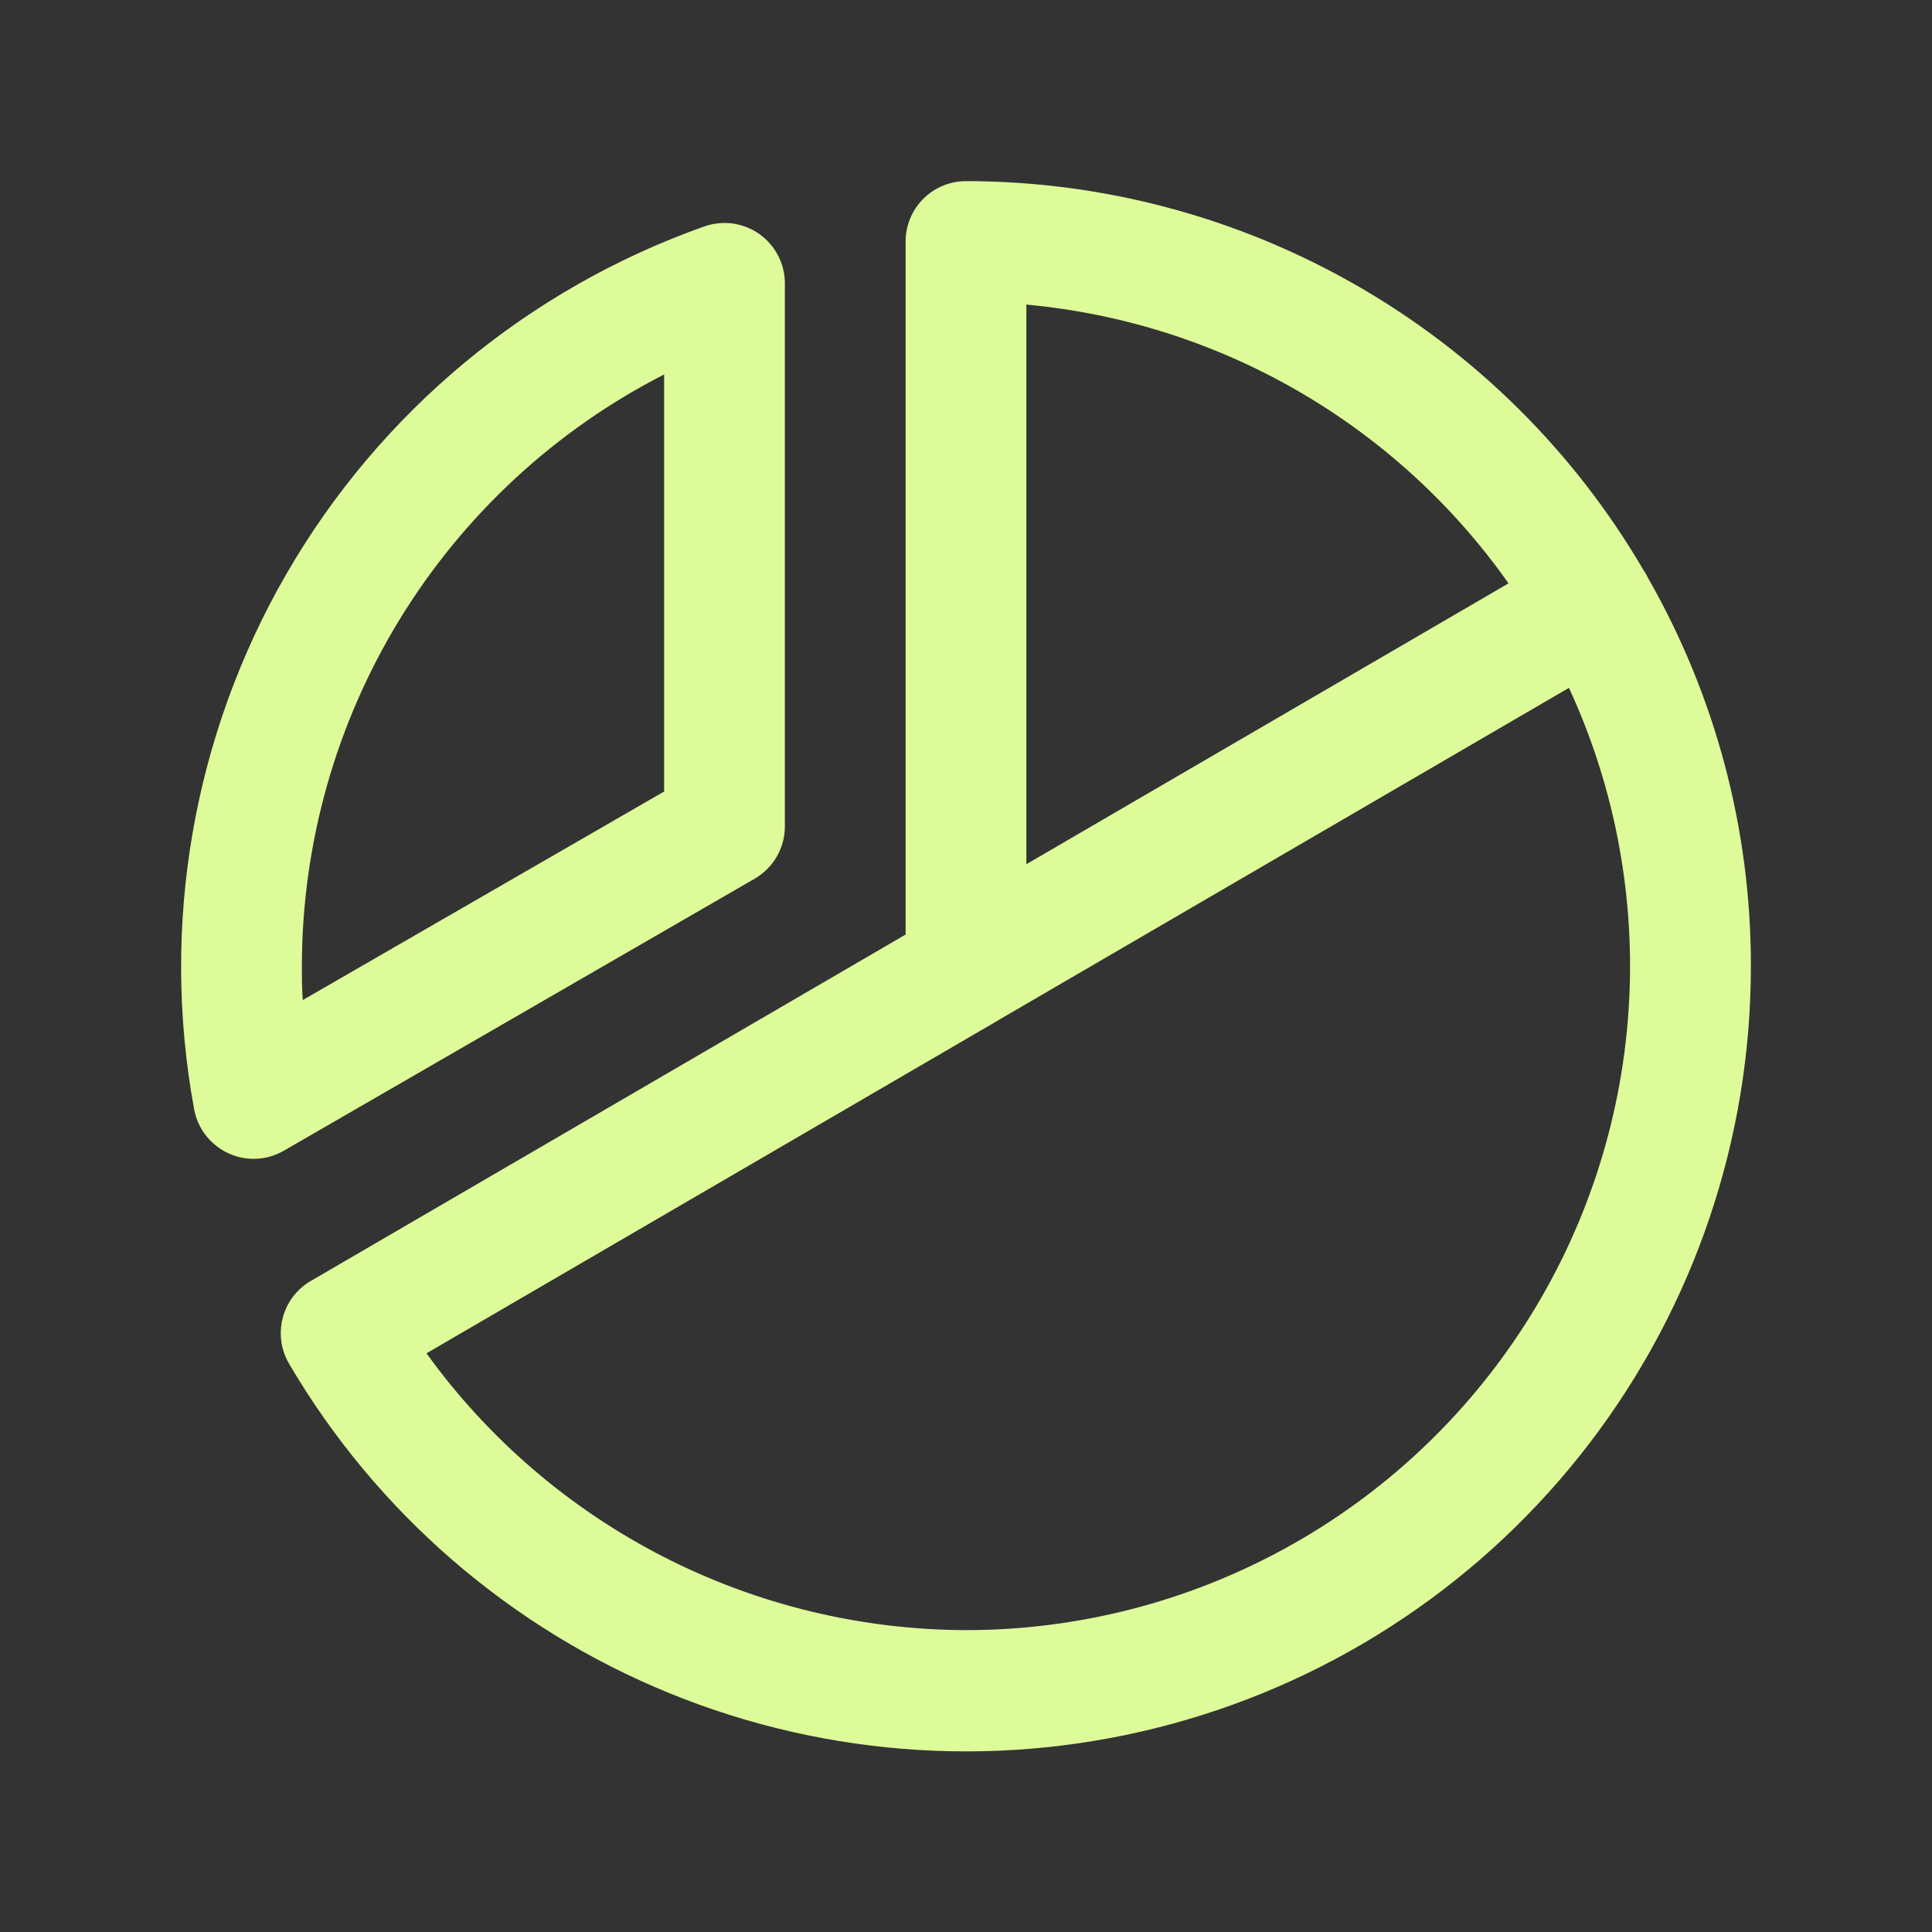
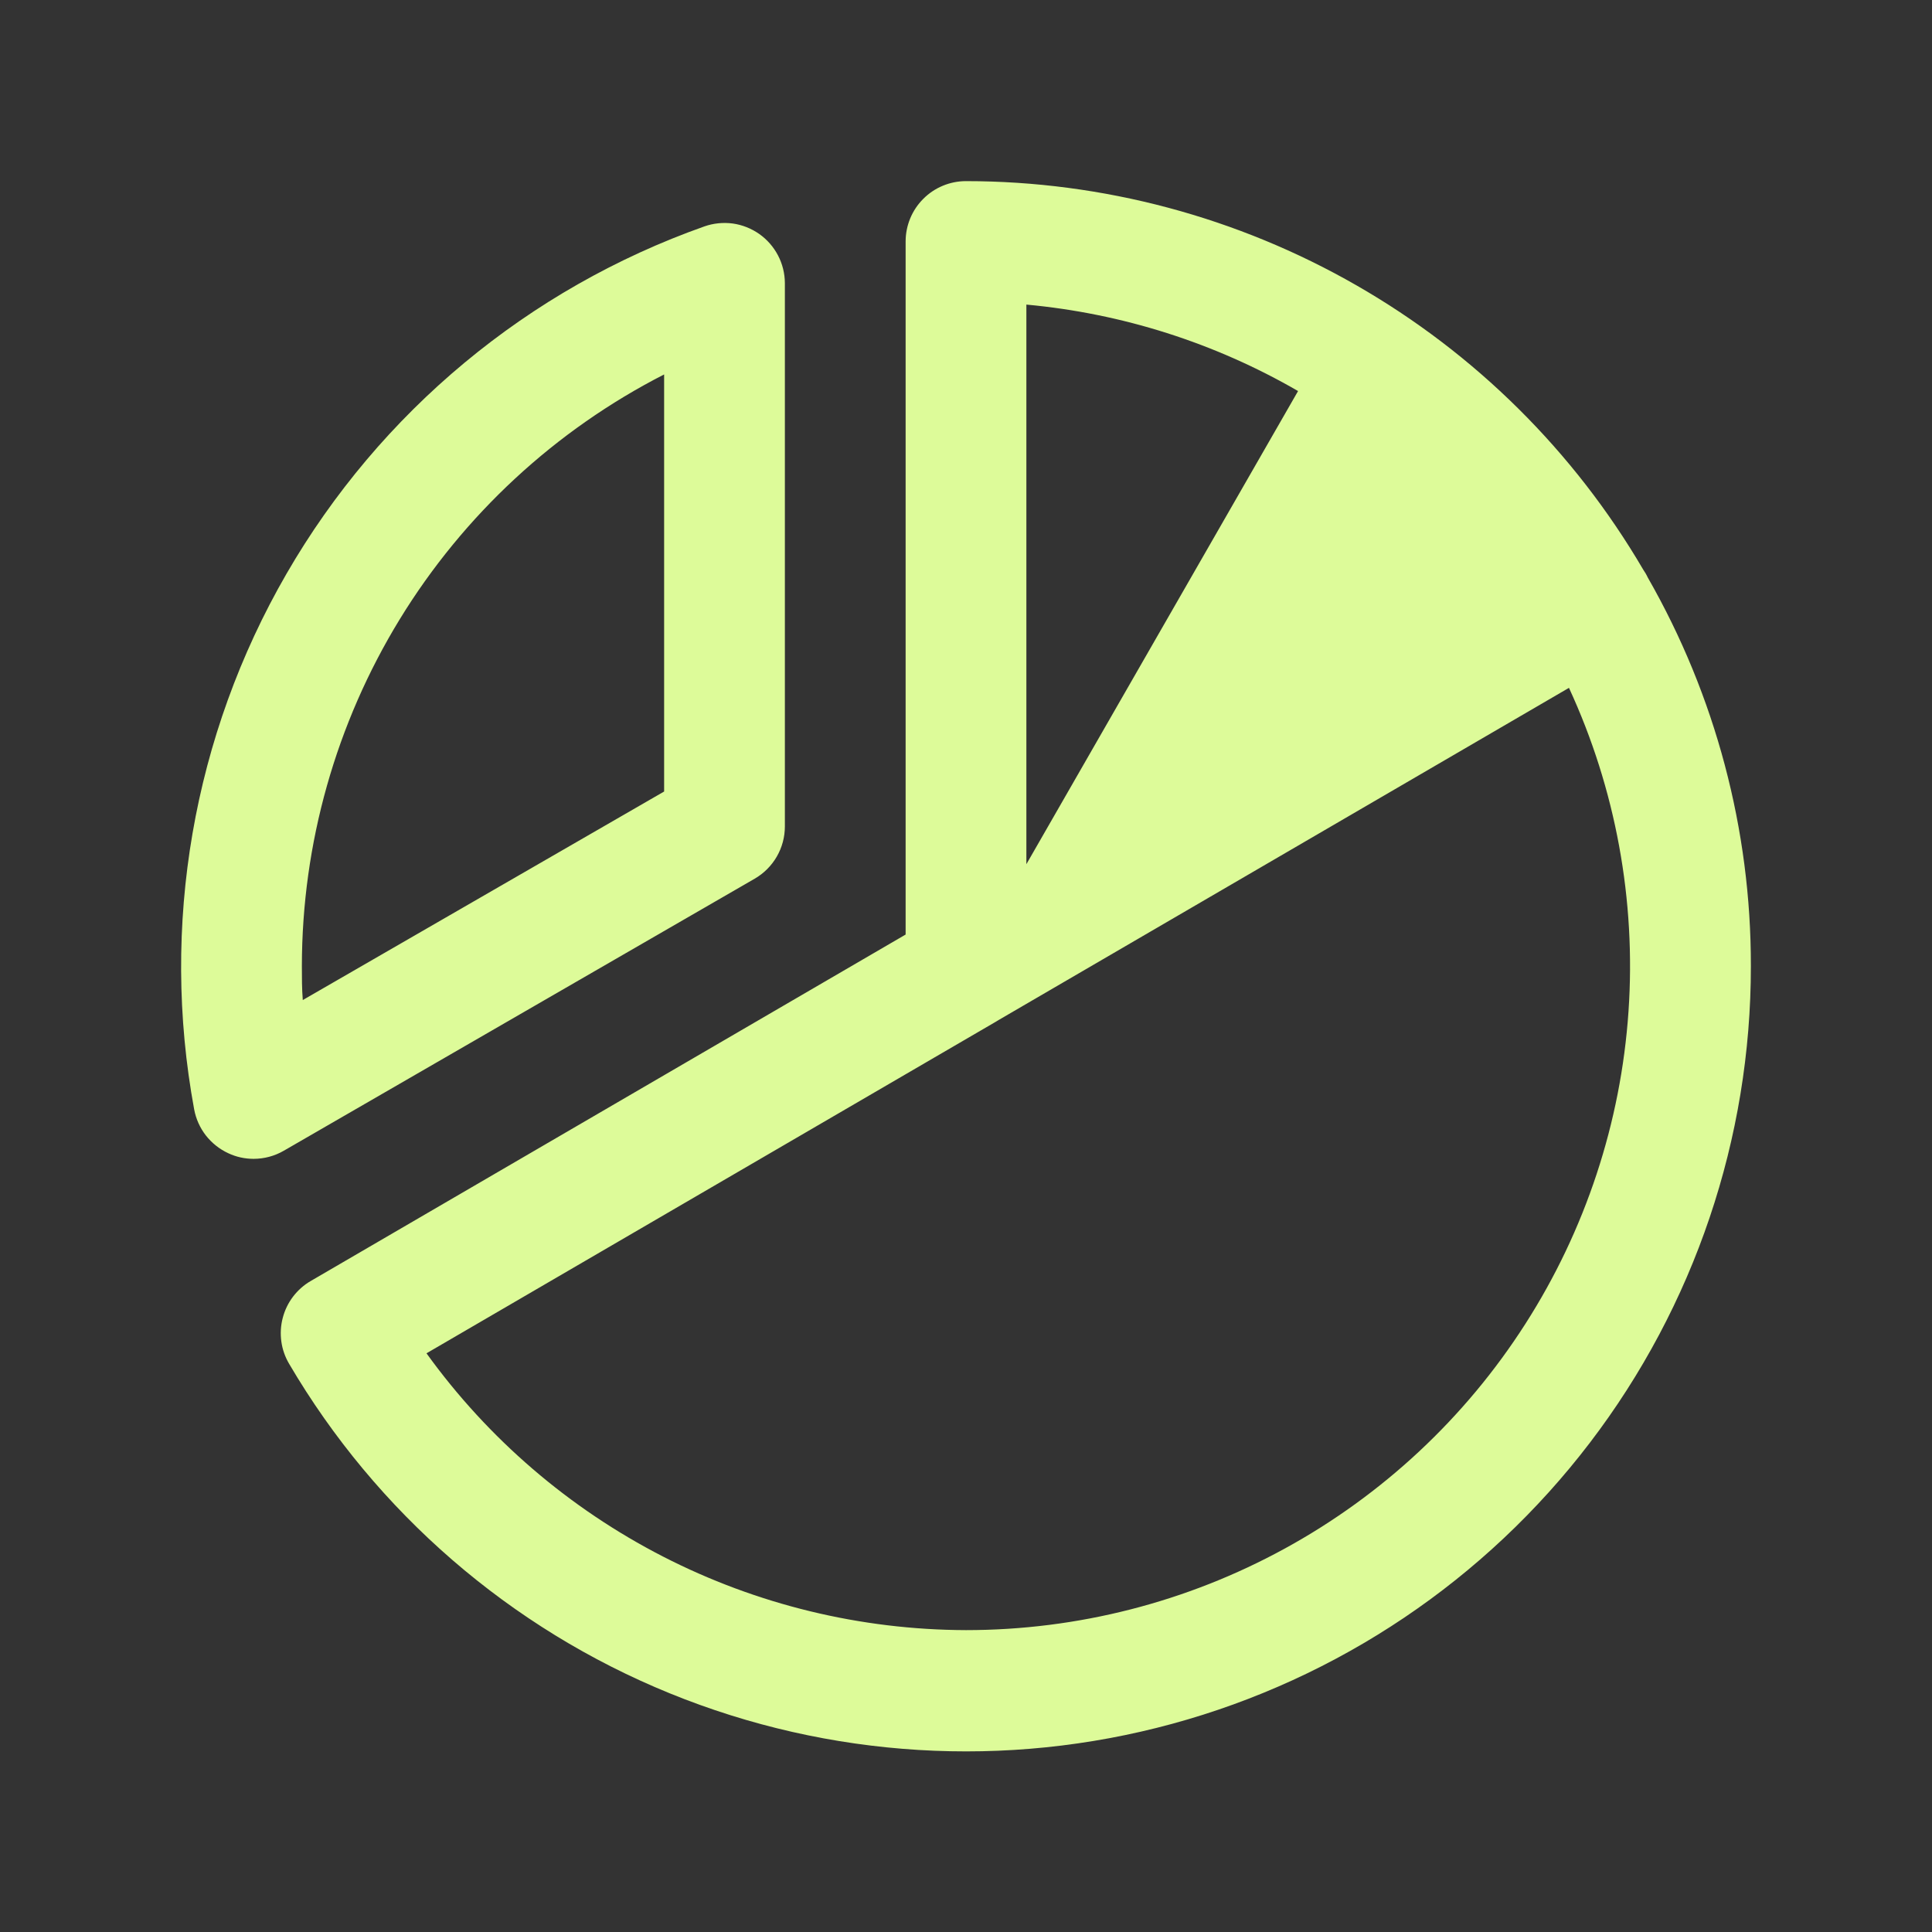
<svg xmlns="http://www.w3.org/2000/svg" width="32" height="32" viewBox="0 0 32 32" fill="none">
  <rect x="0" y="0" width="32" height="32" fill="#333333" stroke="none" />
-   <path d="M12.5 14.554C12.652 14.466 12.778 14.34 12.866 14.188C12.954 14.036 13 13.863 13 13.688V4.688C12.999 4.528 12.96 4.371 12.886 4.23C12.812 4.089 12.706 3.967 12.575 3.875C12.445 3.784 12.294 3.724 12.137 3.702C11.979 3.681 11.818 3.697 11.667 3.75C8.749 4.783 6.294 6.823 4.745 9.504C3.196 12.185 2.654 15.33 3.216 18.375C3.245 18.532 3.312 18.681 3.41 18.807C3.509 18.933 3.636 19.034 3.781 19.101C3.912 19.163 4.055 19.194 4.2 19.194C4.375 19.194 4.548 19.148 4.7 19.06L12.5 14.554ZM11 6.202V13.11L5.015 16.564C5 16.375 5 16.185 5 16C5.002 13.973 5.563 11.986 6.621 10.257C7.68 8.528 9.195 7.125 11 6.202ZM27.292 9.565C27.281 9.543 27.27 9.519 27.256 9.496C27.242 9.474 27.231 9.455 27.217 9.435C26.071 7.477 24.433 5.853 22.465 4.725C20.497 3.596 18.268 3.001 16 3C15.735 3 15.48 3.105 15.293 3.293C15.105 3.48 15 3.735 15 4V15.479L5.149 21.216C5.034 21.282 4.934 21.371 4.854 21.476C4.774 21.581 4.716 21.701 4.683 21.829C4.649 21.957 4.642 22.09 4.66 22.221C4.678 22.352 4.723 22.478 4.79 22.591C6.235 25.052 8.45 26.97 11.094 28.047C13.737 29.124 16.661 29.302 19.415 28.552C22.169 27.802 24.6 26.167 26.332 23.898C28.064 21.63 29.002 18.854 29 16C29.003 13.743 28.414 11.524 27.292 9.565ZM17 5.045C18.586 5.191 20.121 5.679 21.5 6.477C22.879 7.274 24.068 8.361 24.986 9.662L17 14.314V5.045ZM16 27C14.254 26.995 12.534 26.578 10.981 25.781C9.428 24.984 8.085 23.831 7.064 22.415L16.489 16.926L16.516 16.909L25.987 11.393C26.761 13.068 27.099 14.912 26.973 16.753C26.847 18.595 26.259 20.375 25.264 21.929C24.269 23.484 22.899 24.763 21.28 25.649C19.662 26.535 17.846 27 16 27Z" fill="#DDFB99" />
+   <path d="M12.5 14.554C12.652 14.466 12.778 14.34 12.866 14.188C12.954 14.036 13 13.863 13 13.688V4.688C12.999 4.528 12.96 4.371 12.886 4.23C12.812 4.089 12.706 3.967 12.575 3.875C12.445 3.784 12.294 3.724 12.137 3.702C11.979 3.681 11.818 3.697 11.667 3.75C8.749 4.783 6.294 6.823 4.745 9.504C3.196 12.185 2.654 15.33 3.216 18.375C3.245 18.532 3.312 18.681 3.41 18.807C3.509 18.933 3.636 19.034 3.781 19.101C3.912 19.163 4.055 19.194 4.2 19.194C4.375 19.194 4.548 19.148 4.7 19.06L12.5 14.554ZM11 6.202V13.11L5.015 16.564C5 16.375 5 16.185 5 16C5.002 13.973 5.563 11.986 6.621 10.257C7.68 8.528 9.195 7.125 11 6.202ZM27.292 9.565C27.281 9.543 27.27 9.519 27.256 9.496C27.242 9.474 27.231 9.455 27.217 9.435C26.071 7.477 24.433 5.853 22.465 4.725C20.497 3.596 18.268 3.001 16 3C15.735 3 15.48 3.105 15.293 3.293C15.105 3.48 15 3.735 15 4V15.479L5.149 21.216C5.034 21.282 4.934 21.371 4.854 21.476C4.774 21.581 4.716 21.701 4.683 21.829C4.649 21.957 4.642 22.09 4.66 22.221C4.678 22.352 4.723 22.478 4.79 22.591C6.235 25.052 8.45 26.97 11.094 28.047C13.737 29.124 16.661 29.302 19.415 28.552C22.169 27.802 24.6 26.167 26.332 23.898C28.064 21.63 29.002 18.854 29 16C29.003 13.743 28.414 11.524 27.292 9.565ZM17 5.045C18.586 5.191 20.121 5.679 21.5 6.477L17 14.314V5.045ZM16 27C14.254 26.995 12.534 26.578 10.981 25.781C9.428 24.984 8.085 23.831 7.064 22.415L16.489 16.926L16.516 16.909L25.987 11.393C26.761 13.068 27.099 14.912 26.973 16.753C26.847 18.595 26.259 20.375 25.264 21.929C24.269 23.484 22.899 24.763 21.28 25.649C19.662 26.535 17.846 27 16 27Z" fill="#DDFB99" />
</svg>